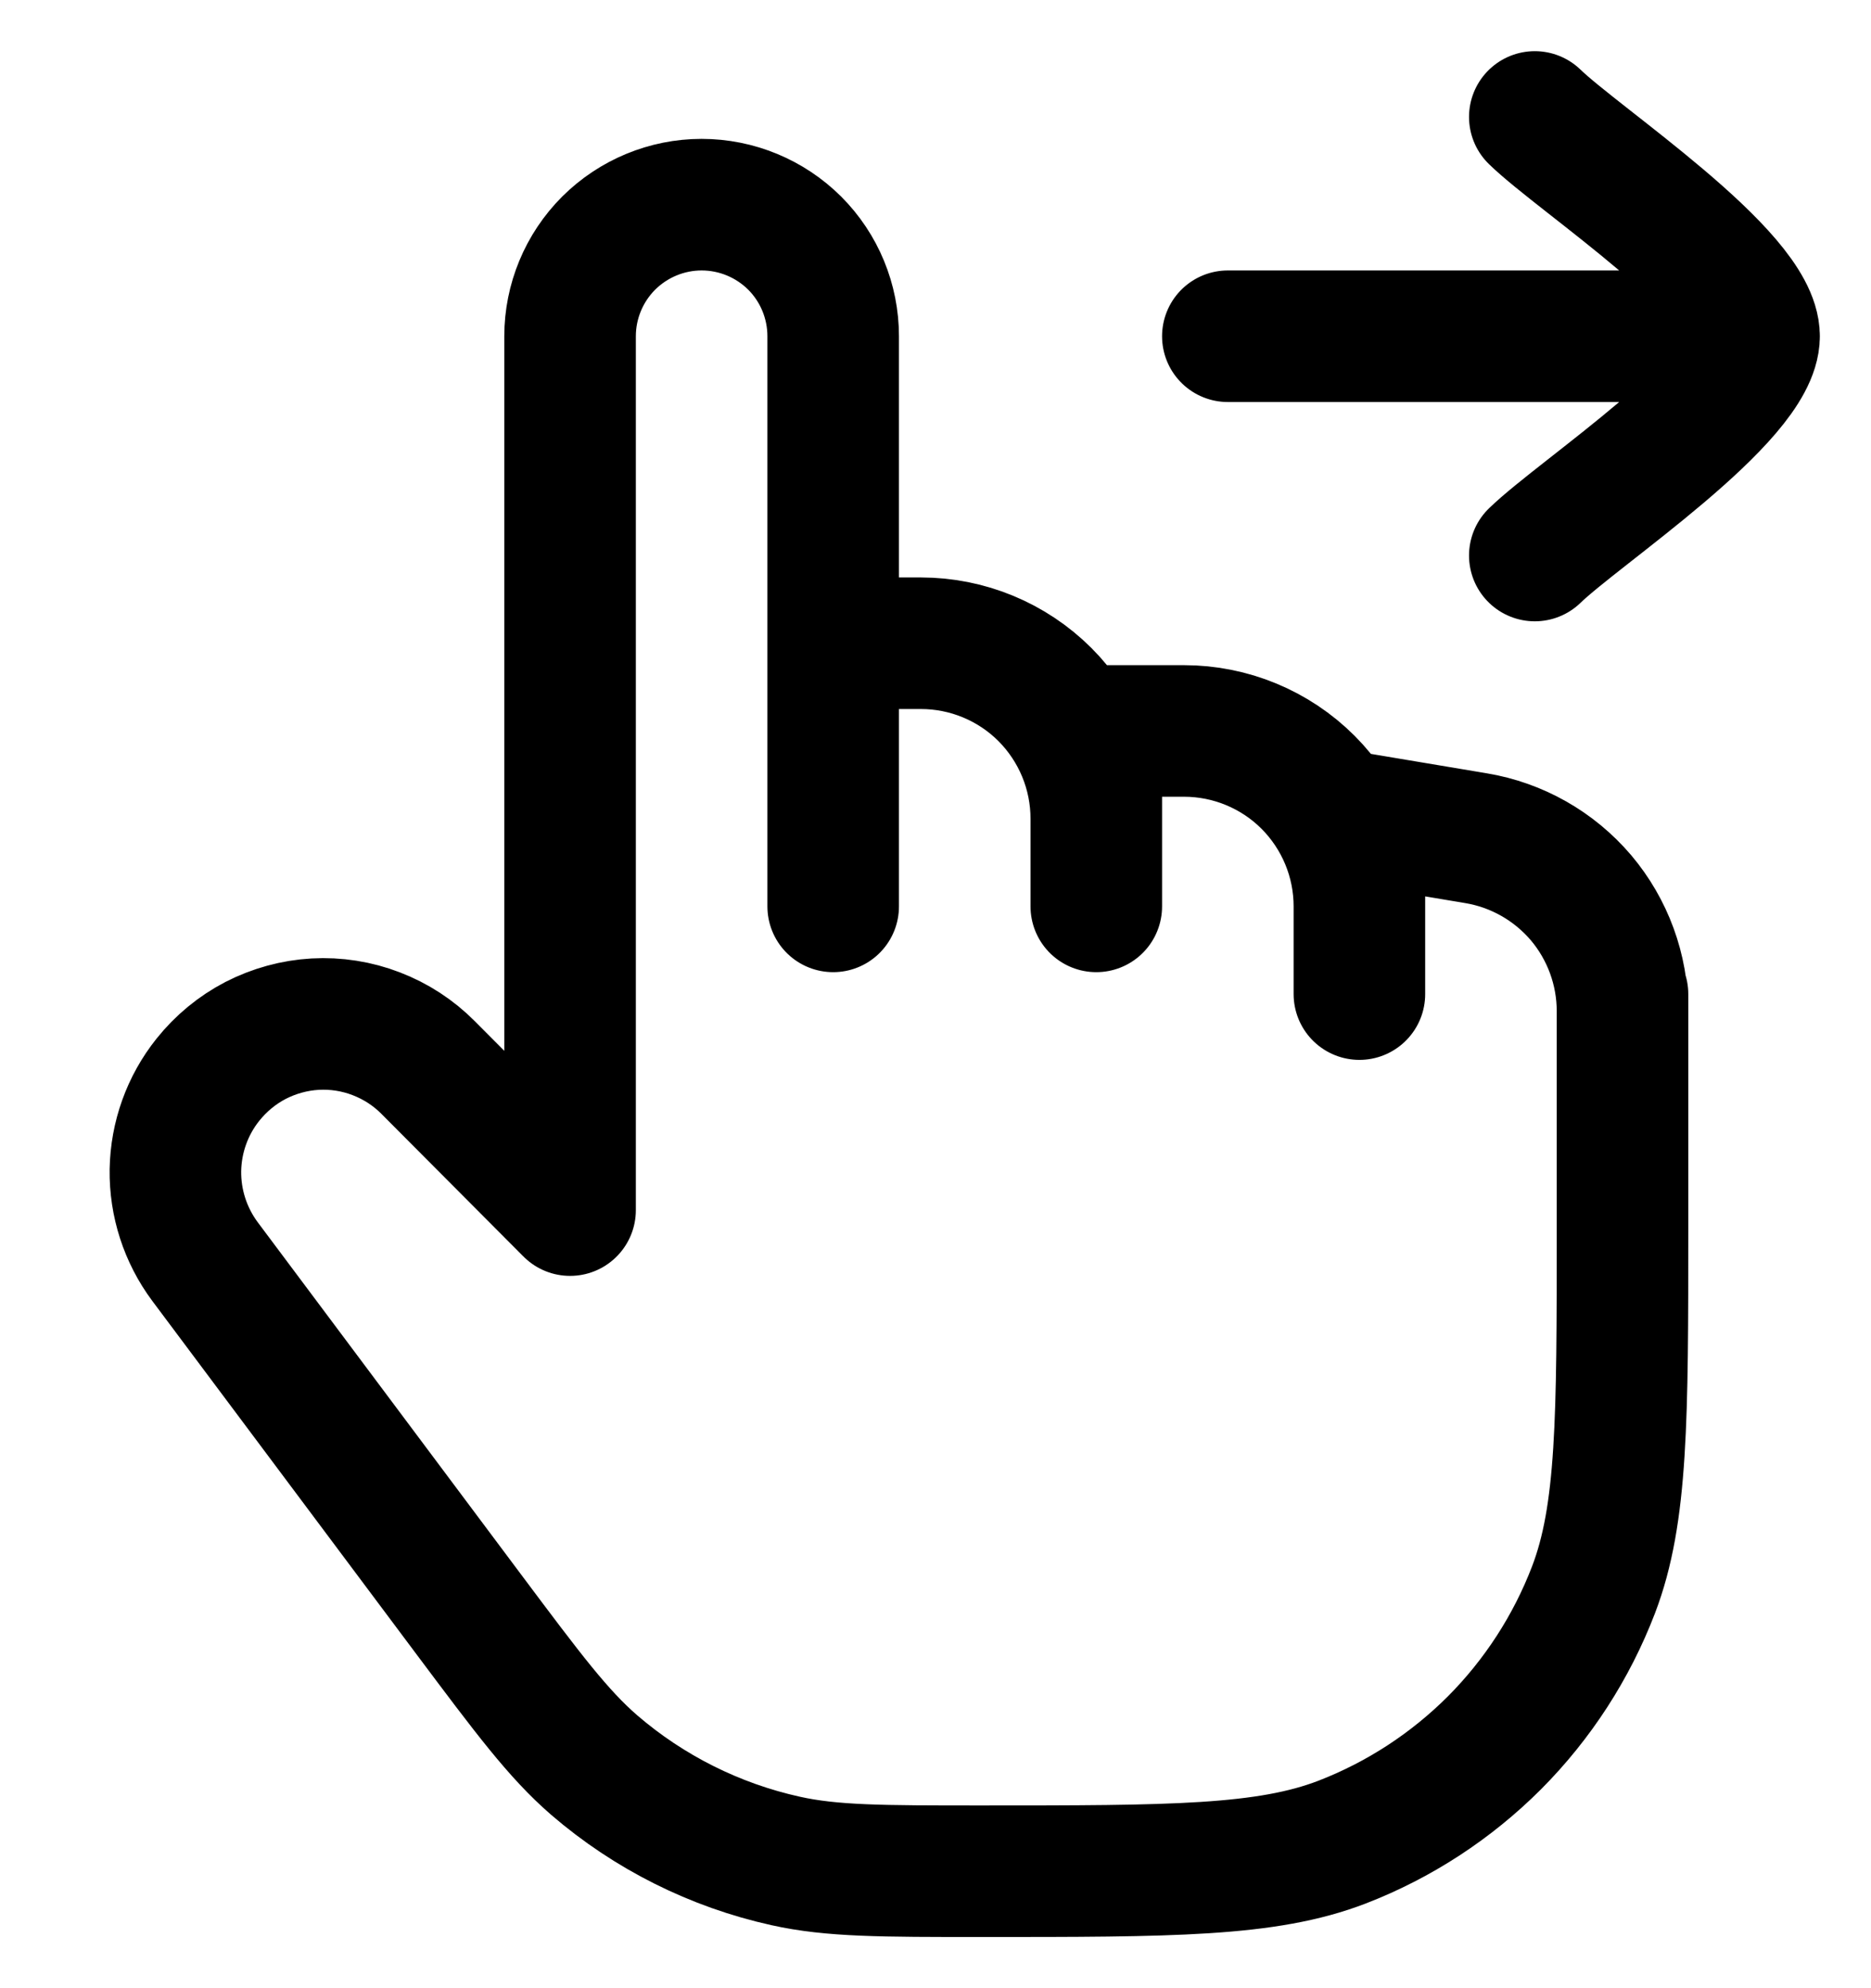
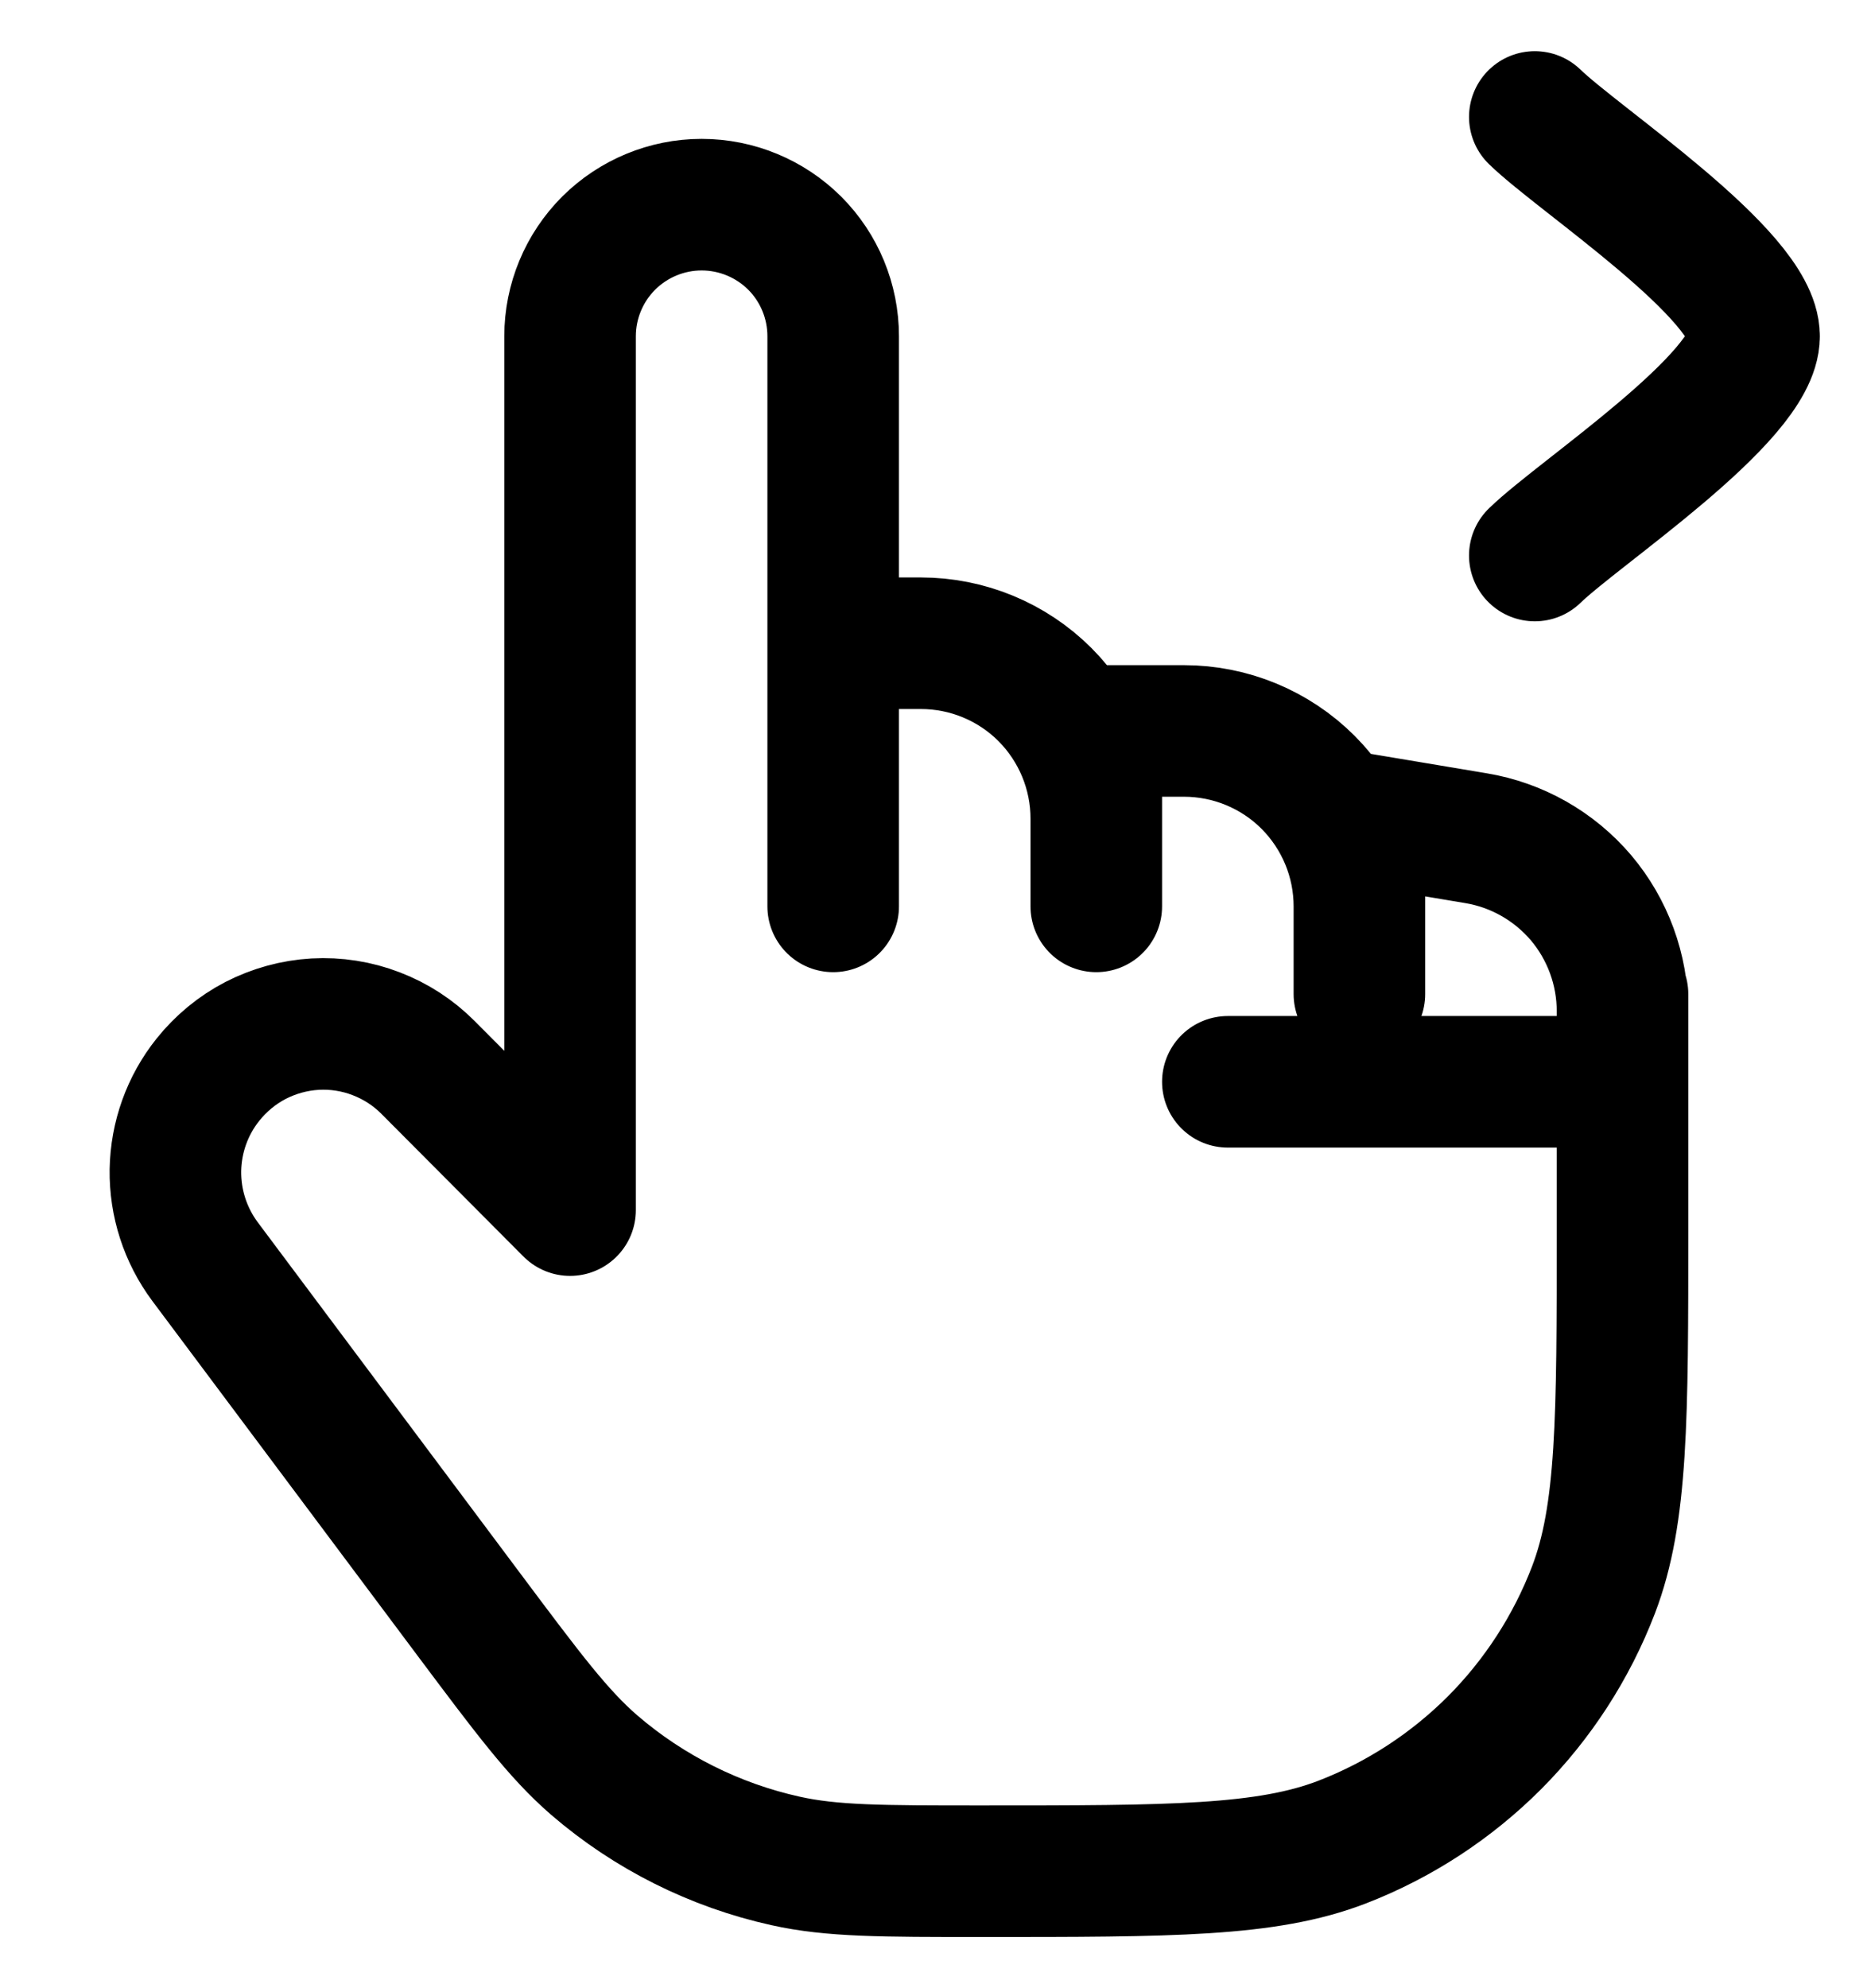
<svg xmlns="http://www.w3.org/2000/svg" width="16" height="17" viewBox="0 0 16 17" fill="none">
-   <path d="M13.875 8.5V10.5C13.875 12.13 13.875 12.945 13.627 13.594C13.439 14.084 13.151 14.529 12.781 14.901C12.41 15.272 11.966 15.562 11.477 15.751C10.83 16 10.017 16 8.393 16C7.54 16 7.114 16 6.718 15.912C6.113 15.778 5.55 15.496 5.081 15.092C4.773 14.825 4.518 14.484 4.006 13.8L1.753 10.787C1.585 10.561 1.496 10.287 1.5 10.005C1.505 9.724 1.602 9.452 1.778 9.232C1.889 9.093 2.028 8.978 2.186 8.896C2.344 8.815 2.518 8.767 2.695 8.757C2.873 8.747 3.051 8.775 3.217 8.839C3.384 8.903 3.535 9.001 3.66 9.127L4.875 10.347V2.875C4.875 2.577 4.994 2.29 5.205 2.079C5.416 1.869 5.702 1.75 6 1.75C6.299 1.75 6.585 1.869 6.796 2.079C7.007 2.29 7.125 2.577 7.125 2.875V5.5M7.125 5.5H7.875C8.273 5.5 8.655 5.658 8.936 5.939C9.217 6.221 9.375 6.602 9.375 7M7.125 5.5V7.75M9.375 7V7.75M9.375 7V6.25H10.125C10.523 6.25 10.905 6.408 11.186 6.689C11.467 6.971 11.625 7.352 11.625 7.75M11.625 7.75V8.5M11.625 7.75V7L12.622 7.167C12.972 7.225 13.29 7.406 13.52 7.676C13.749 7.947 13.875 8.291 13.875 8.646V9.25M15 2.875H10.5M15 2.875C15 2.35 13.505 1.369 13.125 1M15 2.875C15 3.4 13.505 4.381 13.125 4.75" stroke="black" stroke-width="1.125" stroke-linecap="round" stroke-linejoin="round" />
+   <path d="M13.875 8.5V10.5C13.875 12.13 13.875 12.945 13.627 13.594C13.439 14.084 13.151 14.529 12.781 14.901C12.41 15.272 11.966 15.562 11.477 15.751C10.83 16 10.017 16 8.393 16C7.54 16 7.114 16 6.718 15.912C6.113 15.778 5.55 15.496 5.081 15.092C4.773 14.825 4.518 14.484 4.006 13.8L1.753 10.787C1.585 10.561 1.496 10.287 1.5 10.005C1.505 9.724 1.602 9.452 1.778 9.232C1.889 9.093 2.028 8.978 2.186 8.896C2.344 8.815 2.518 8.767 2.695 8.757C2.873 8.747 3.051 8.775 3.217 8.839C3.384 8.903 3.535 9.001 3.66 9.127L4.875 10.347V2.875C4.875 2.577 4.994 2.29 5.205 2.079C5.416 1.869 5.702 1.75 6 1.75C6.299 1.75 6.585 1.869 6.796 2.079C7.007 2.29 7.125 2.577 7.125 2.875V5.5M7.125 5.5H7.875C8.273 5.5 8.655 5.658 8.936 5.939C9.217 6.221 9.375 6.602 9.375 7M7.125 5.5V7.75M9.375 7V7.75M9.375 7V6.25H10.125C10.523 6.25 10.905 6.408 11.186 6.689C11.467 6.971 11.625 7.352 11.625 7.75M11.625 7.75V8.5M11.625 7.75V7L12.622 7.167C12.972 7.225 13.29 7.406 13.52 7.676C13.749 7.947 13.875 8.291 13.875 8.646V9.25H10.5M15 2.875C15 2.35 13.505 1.369 13.125 1M15 2.875C15 3.4 13.505 4.381 13.125 4.75" stroke="black" stroke-width="1.125" stroke-linecap="round" stroke-linejoin="round" />
</svg>